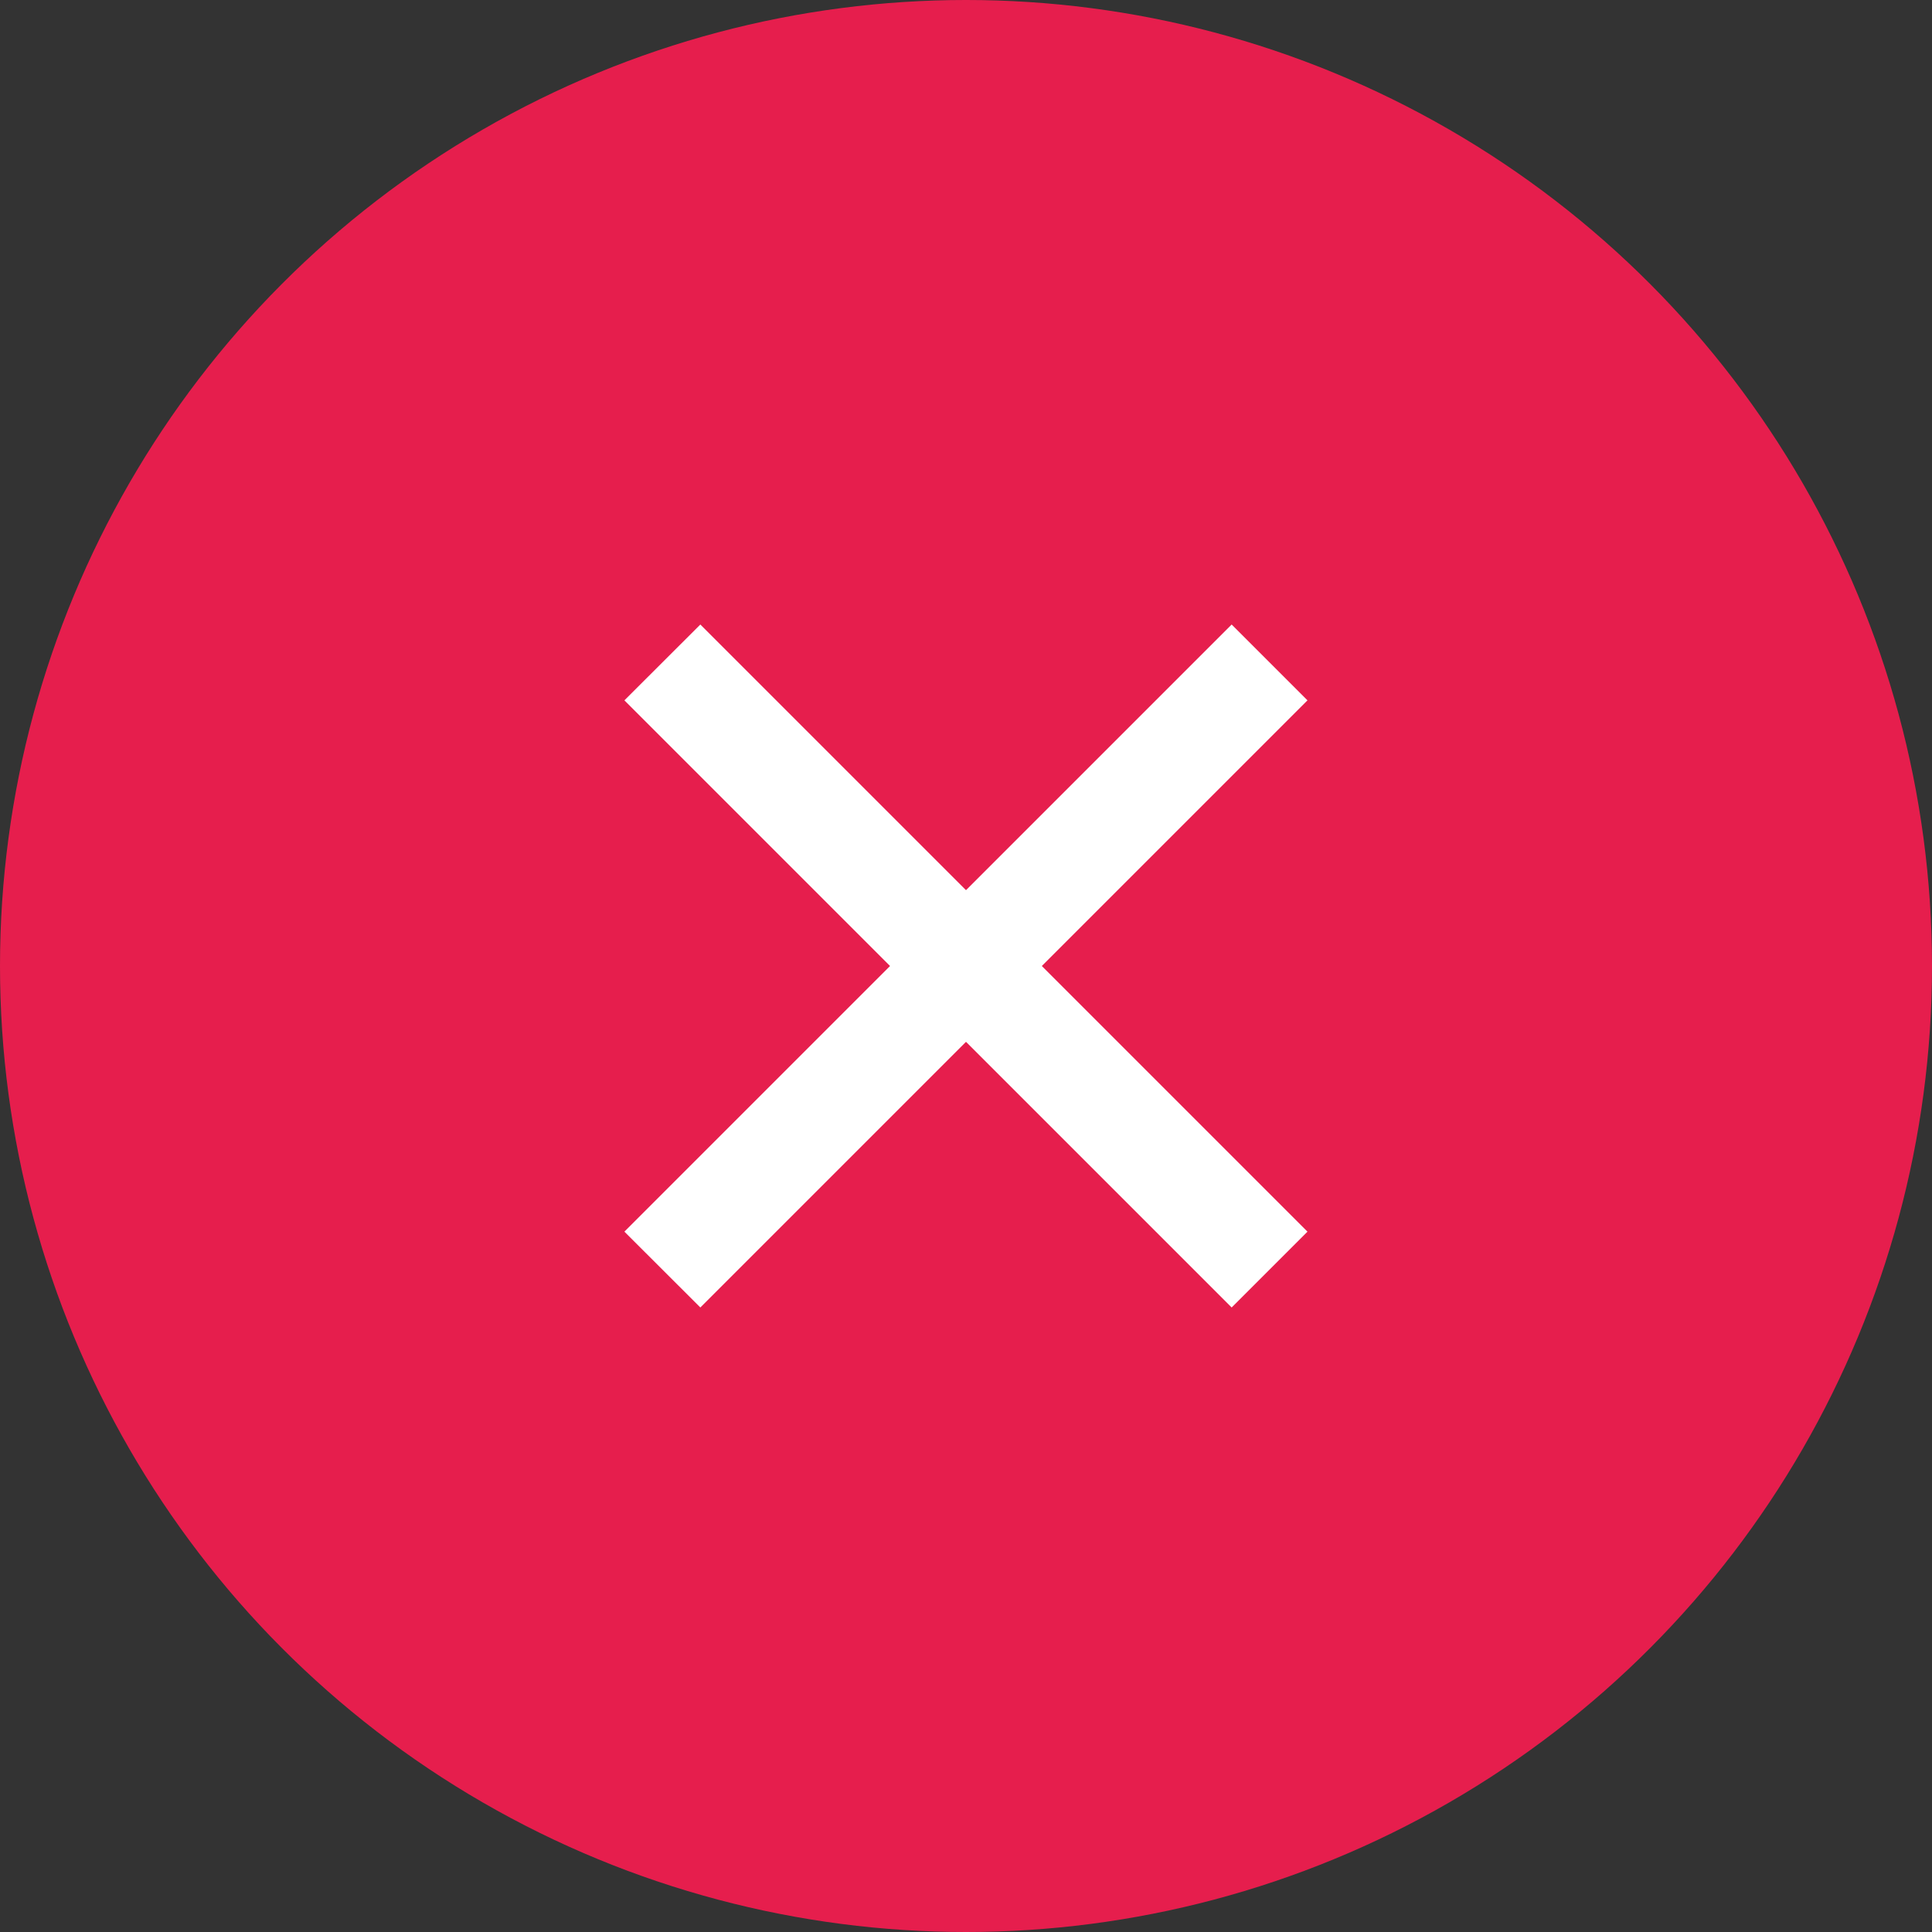
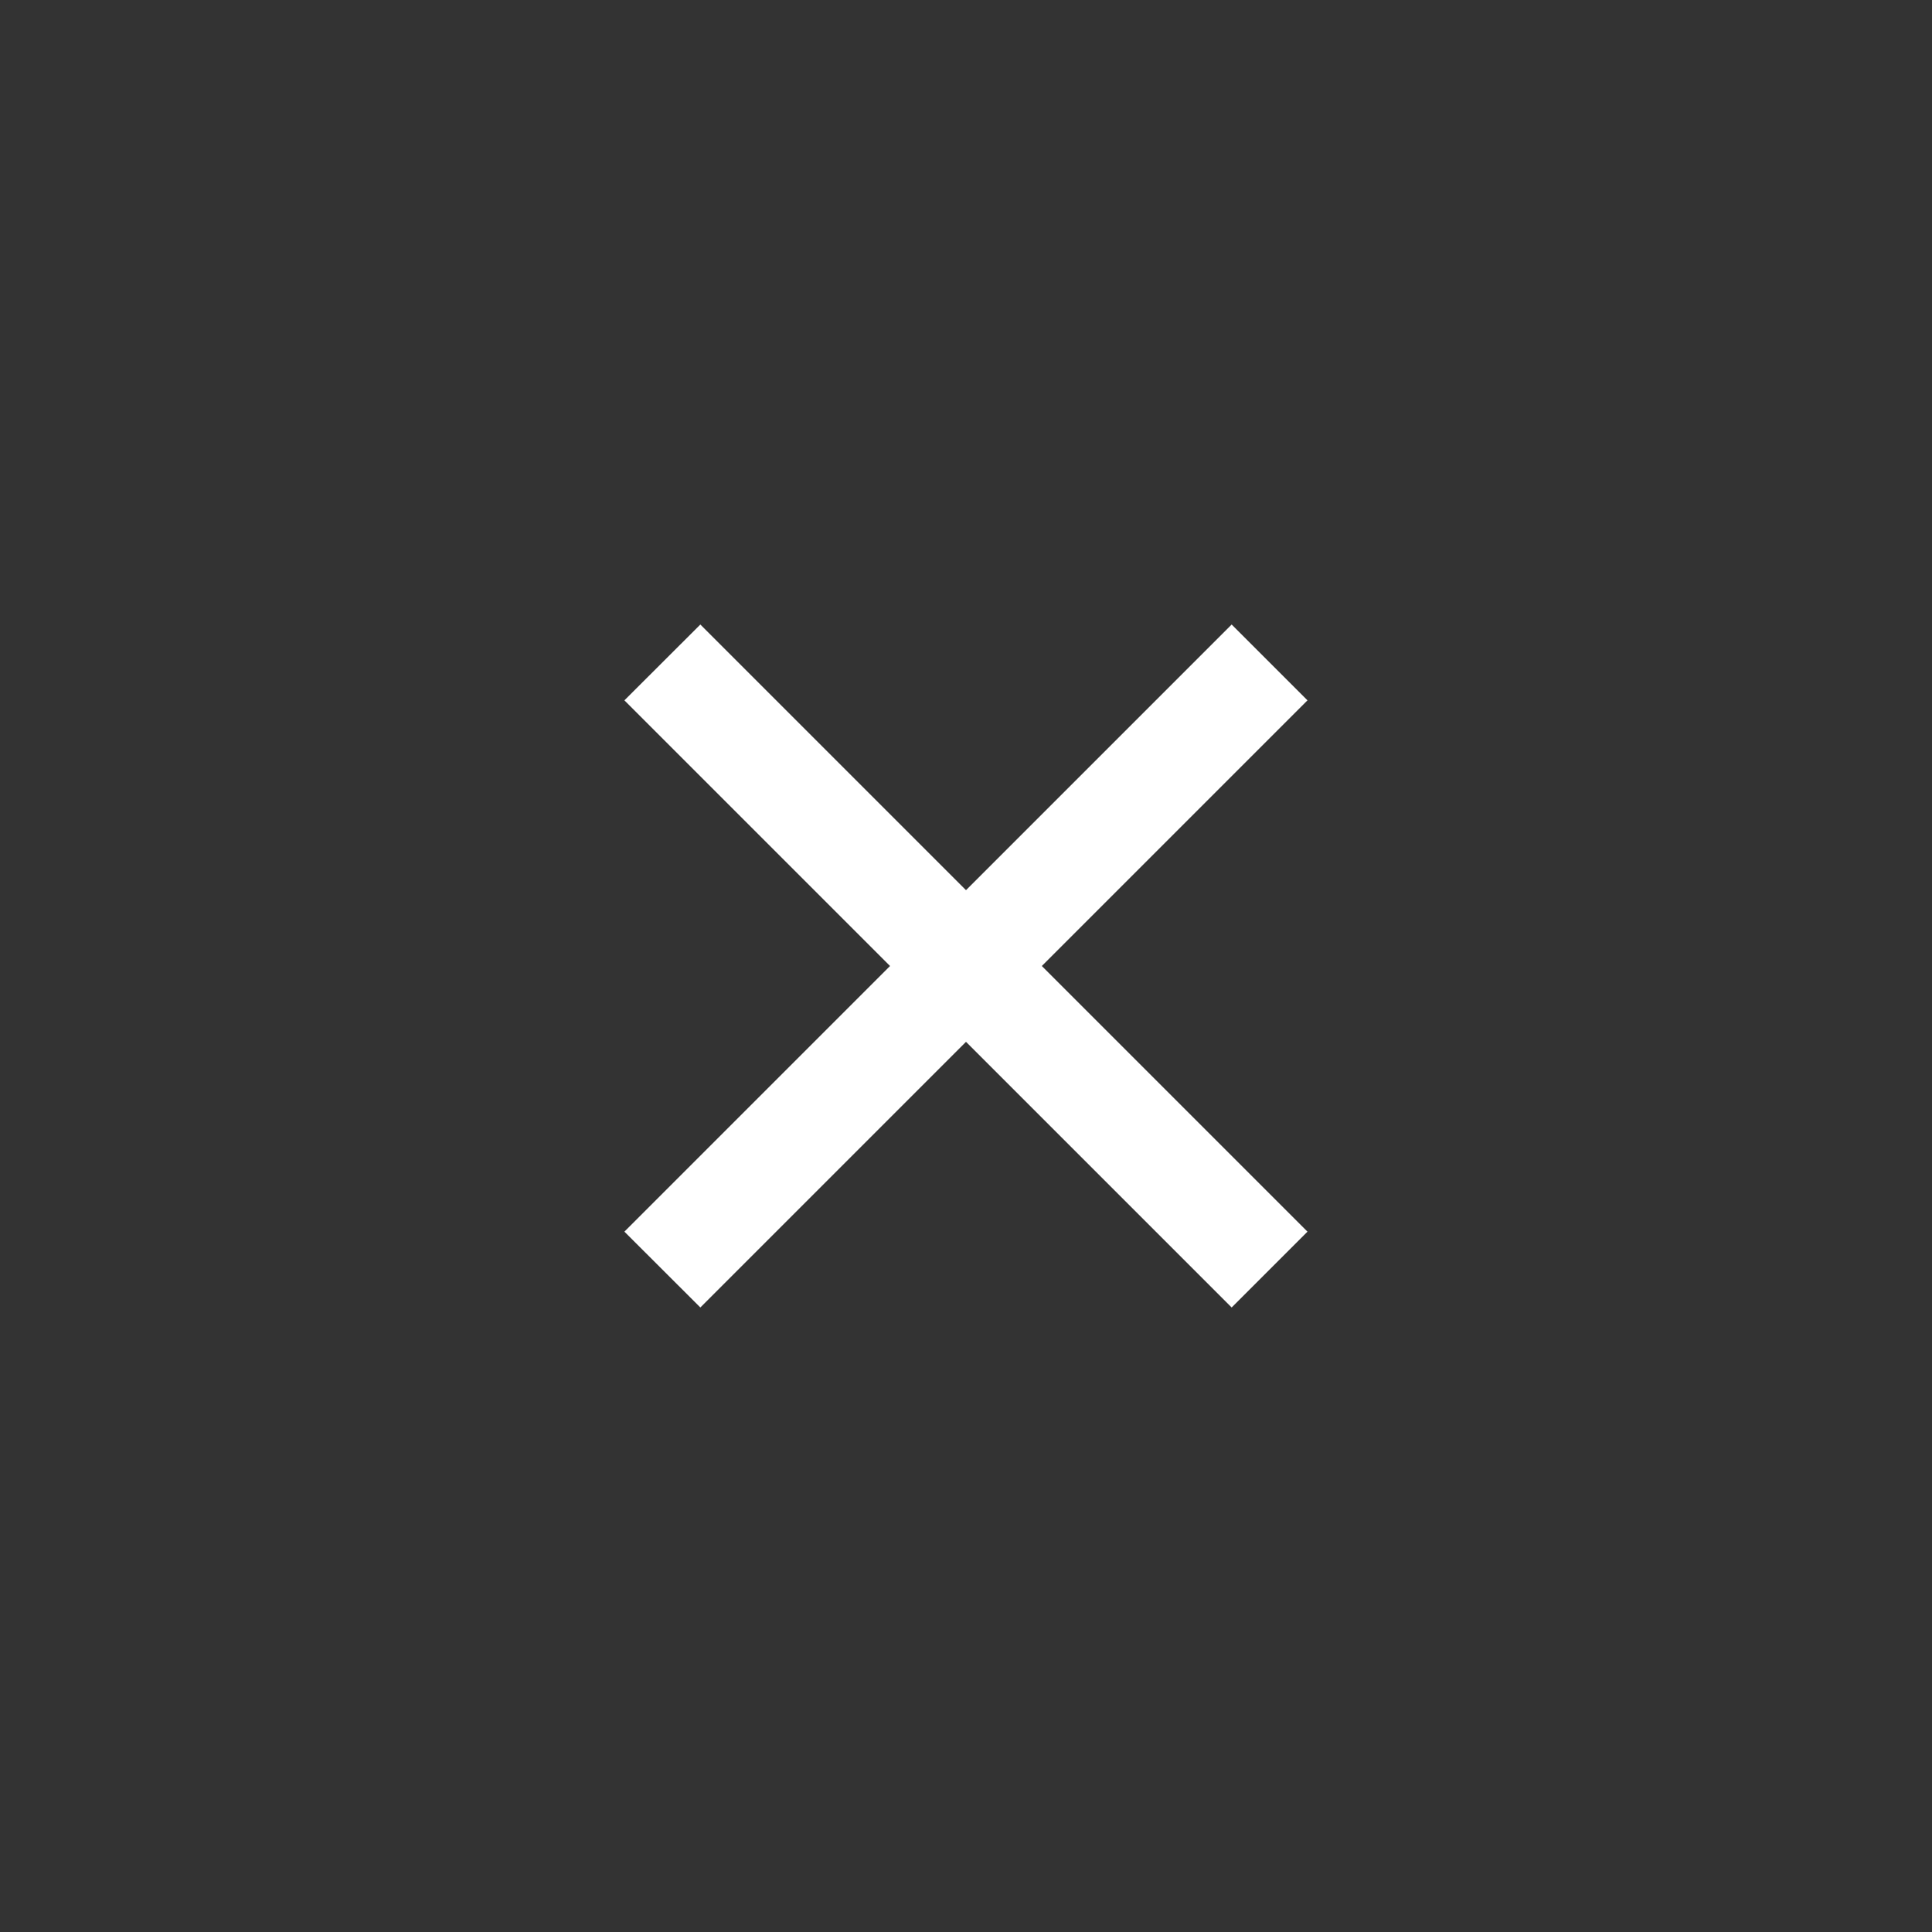
<svg xmlns="http://www.w3.org/2000/svg" width="16px" height="16px" viewBox="0 0 16 16" version="1.1">
  <rect x="0" y="0" width="16" height="16" fill="#333333" stroke="none" />
  <title>cancel-btn</title>
  <g id="Page-1" stroke="none" stroke-width="1" fill="none" fill-rule="evenodd">
    <g id="cancel-btn" fill-rule="nonzero">
-       <circle id="Oval" fill="#E61E4D" cx="8" cy="8" r="8" />
      <polygon id="Path" fill="#FFFFFF" points="8 7.372 10.2 5.172 10.828 5.8 8.628 8 10.828 10.2 10.2 10.828 8 8.628 5.8 10.828 5.171 10.2 7.371 8 5.171 5.8 5.8 5.172" />
    </g>
  </g>
</svg>